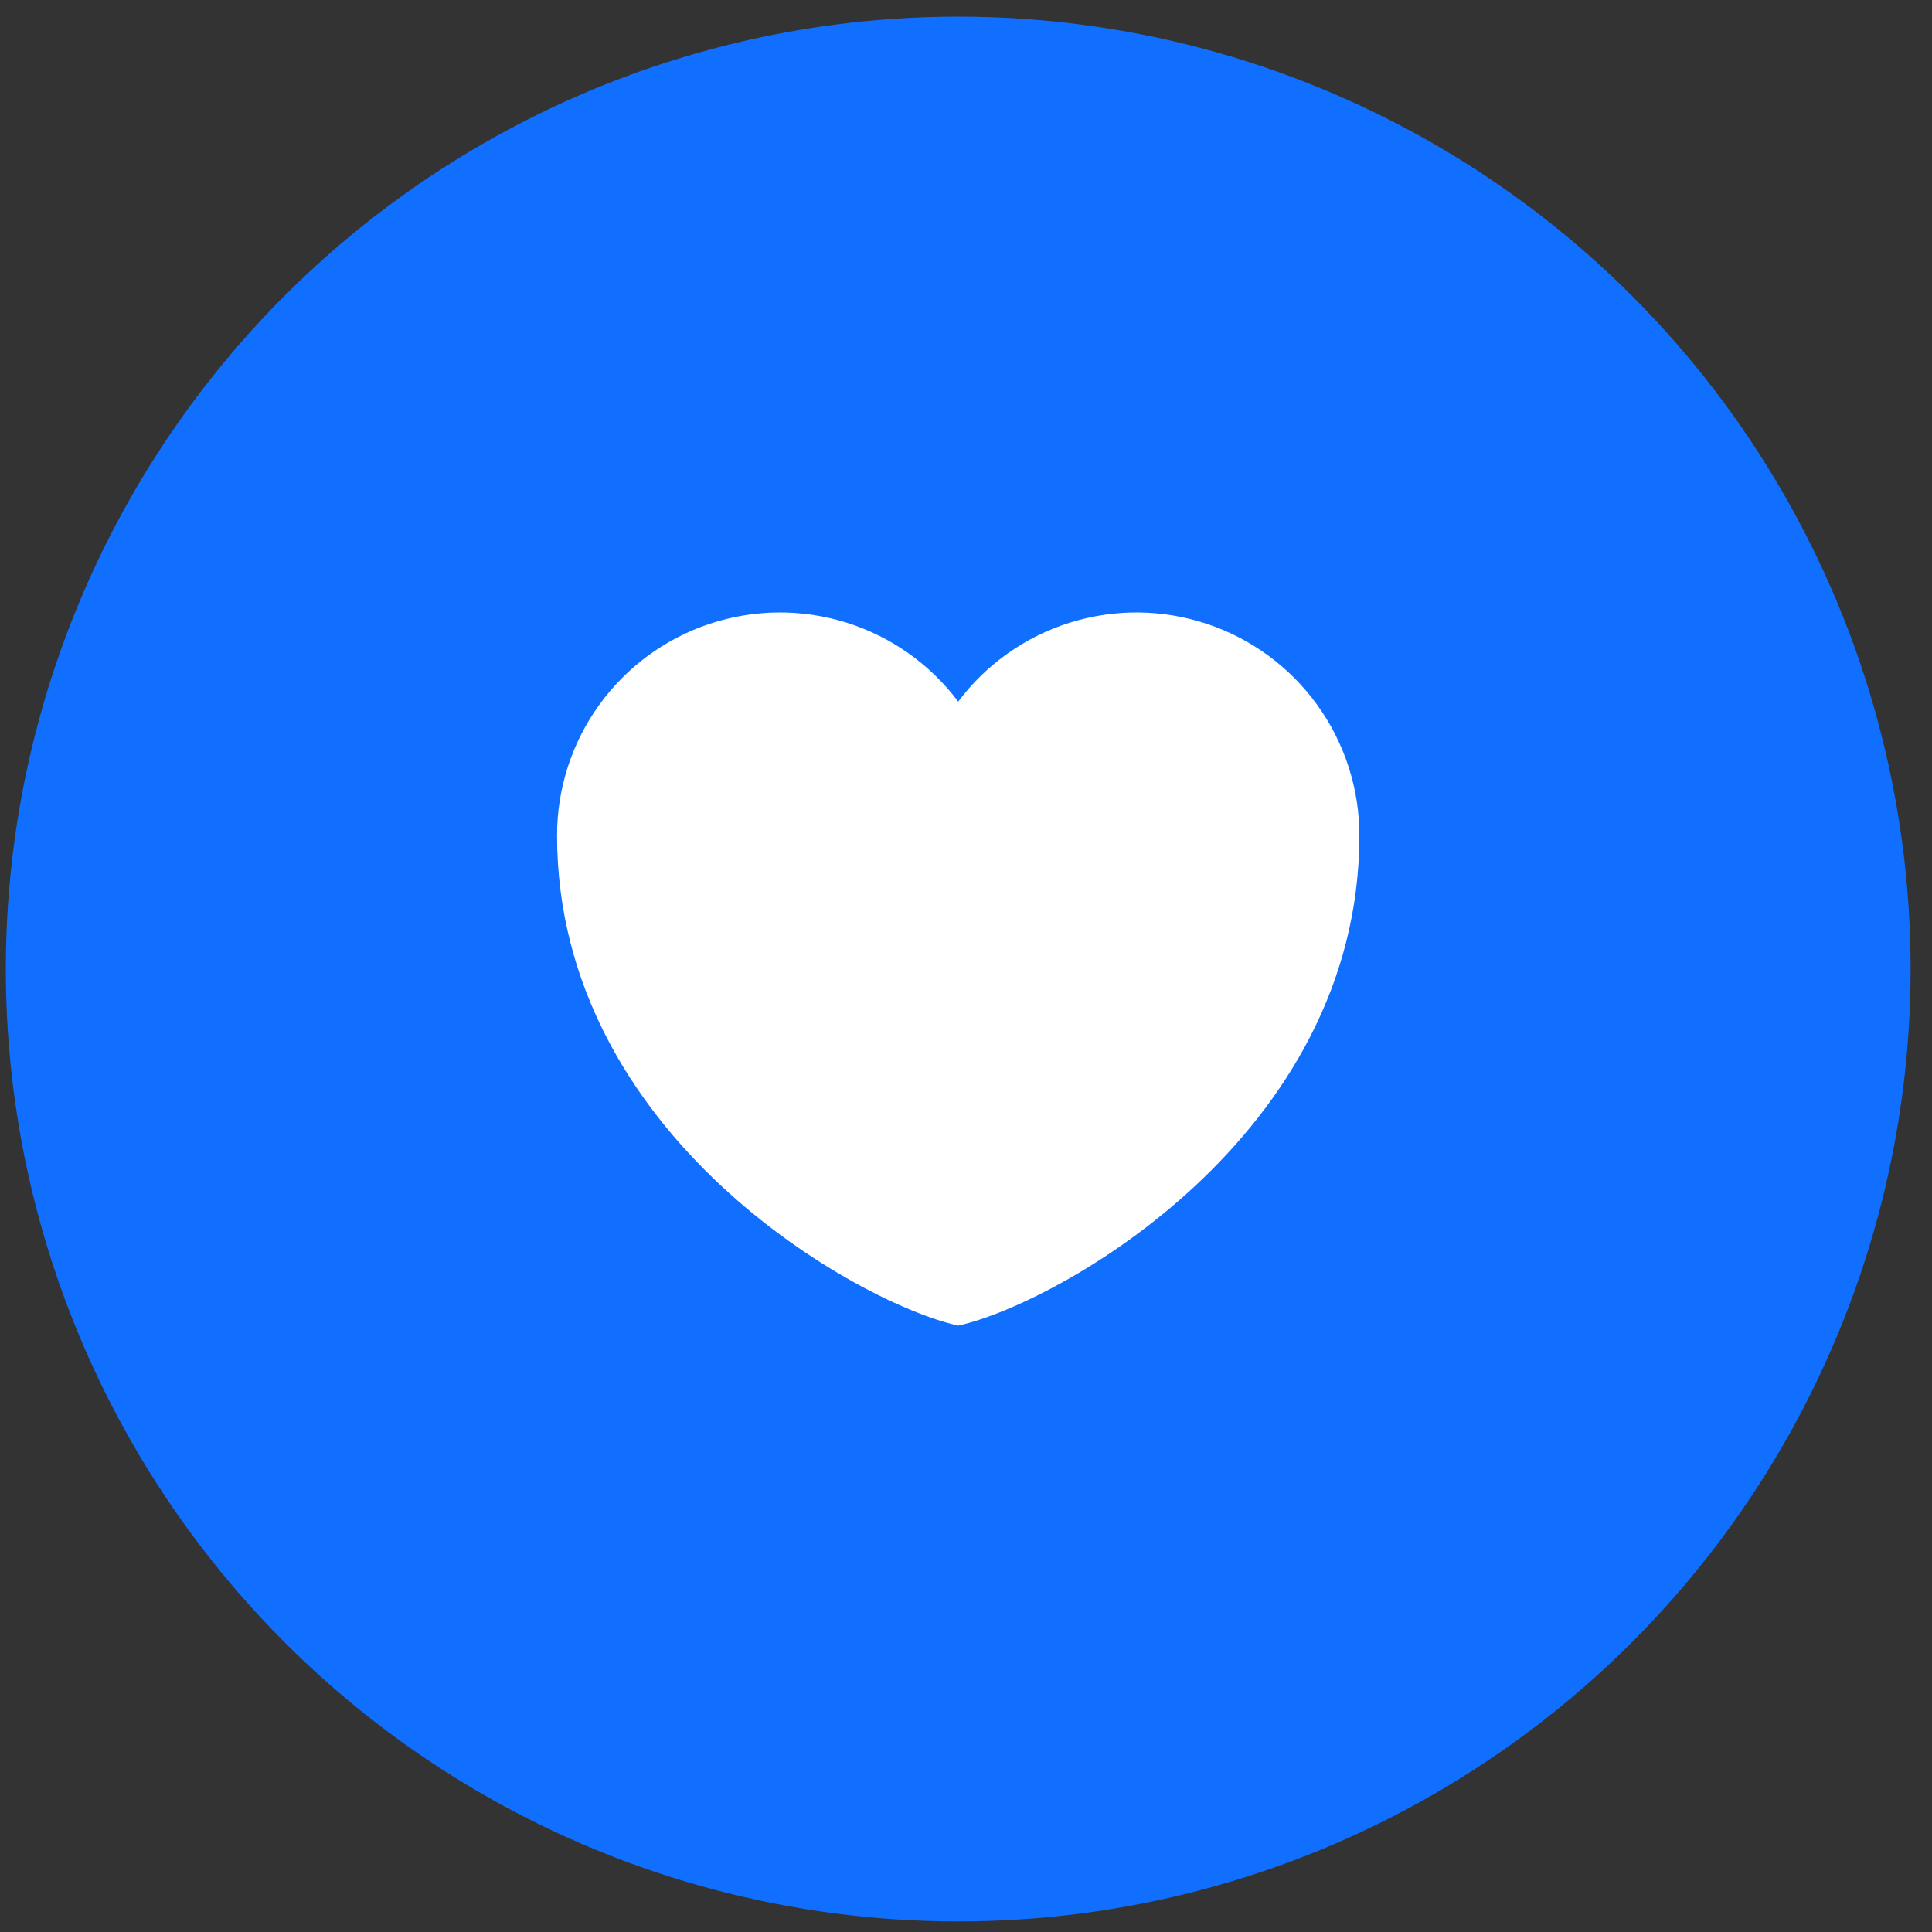
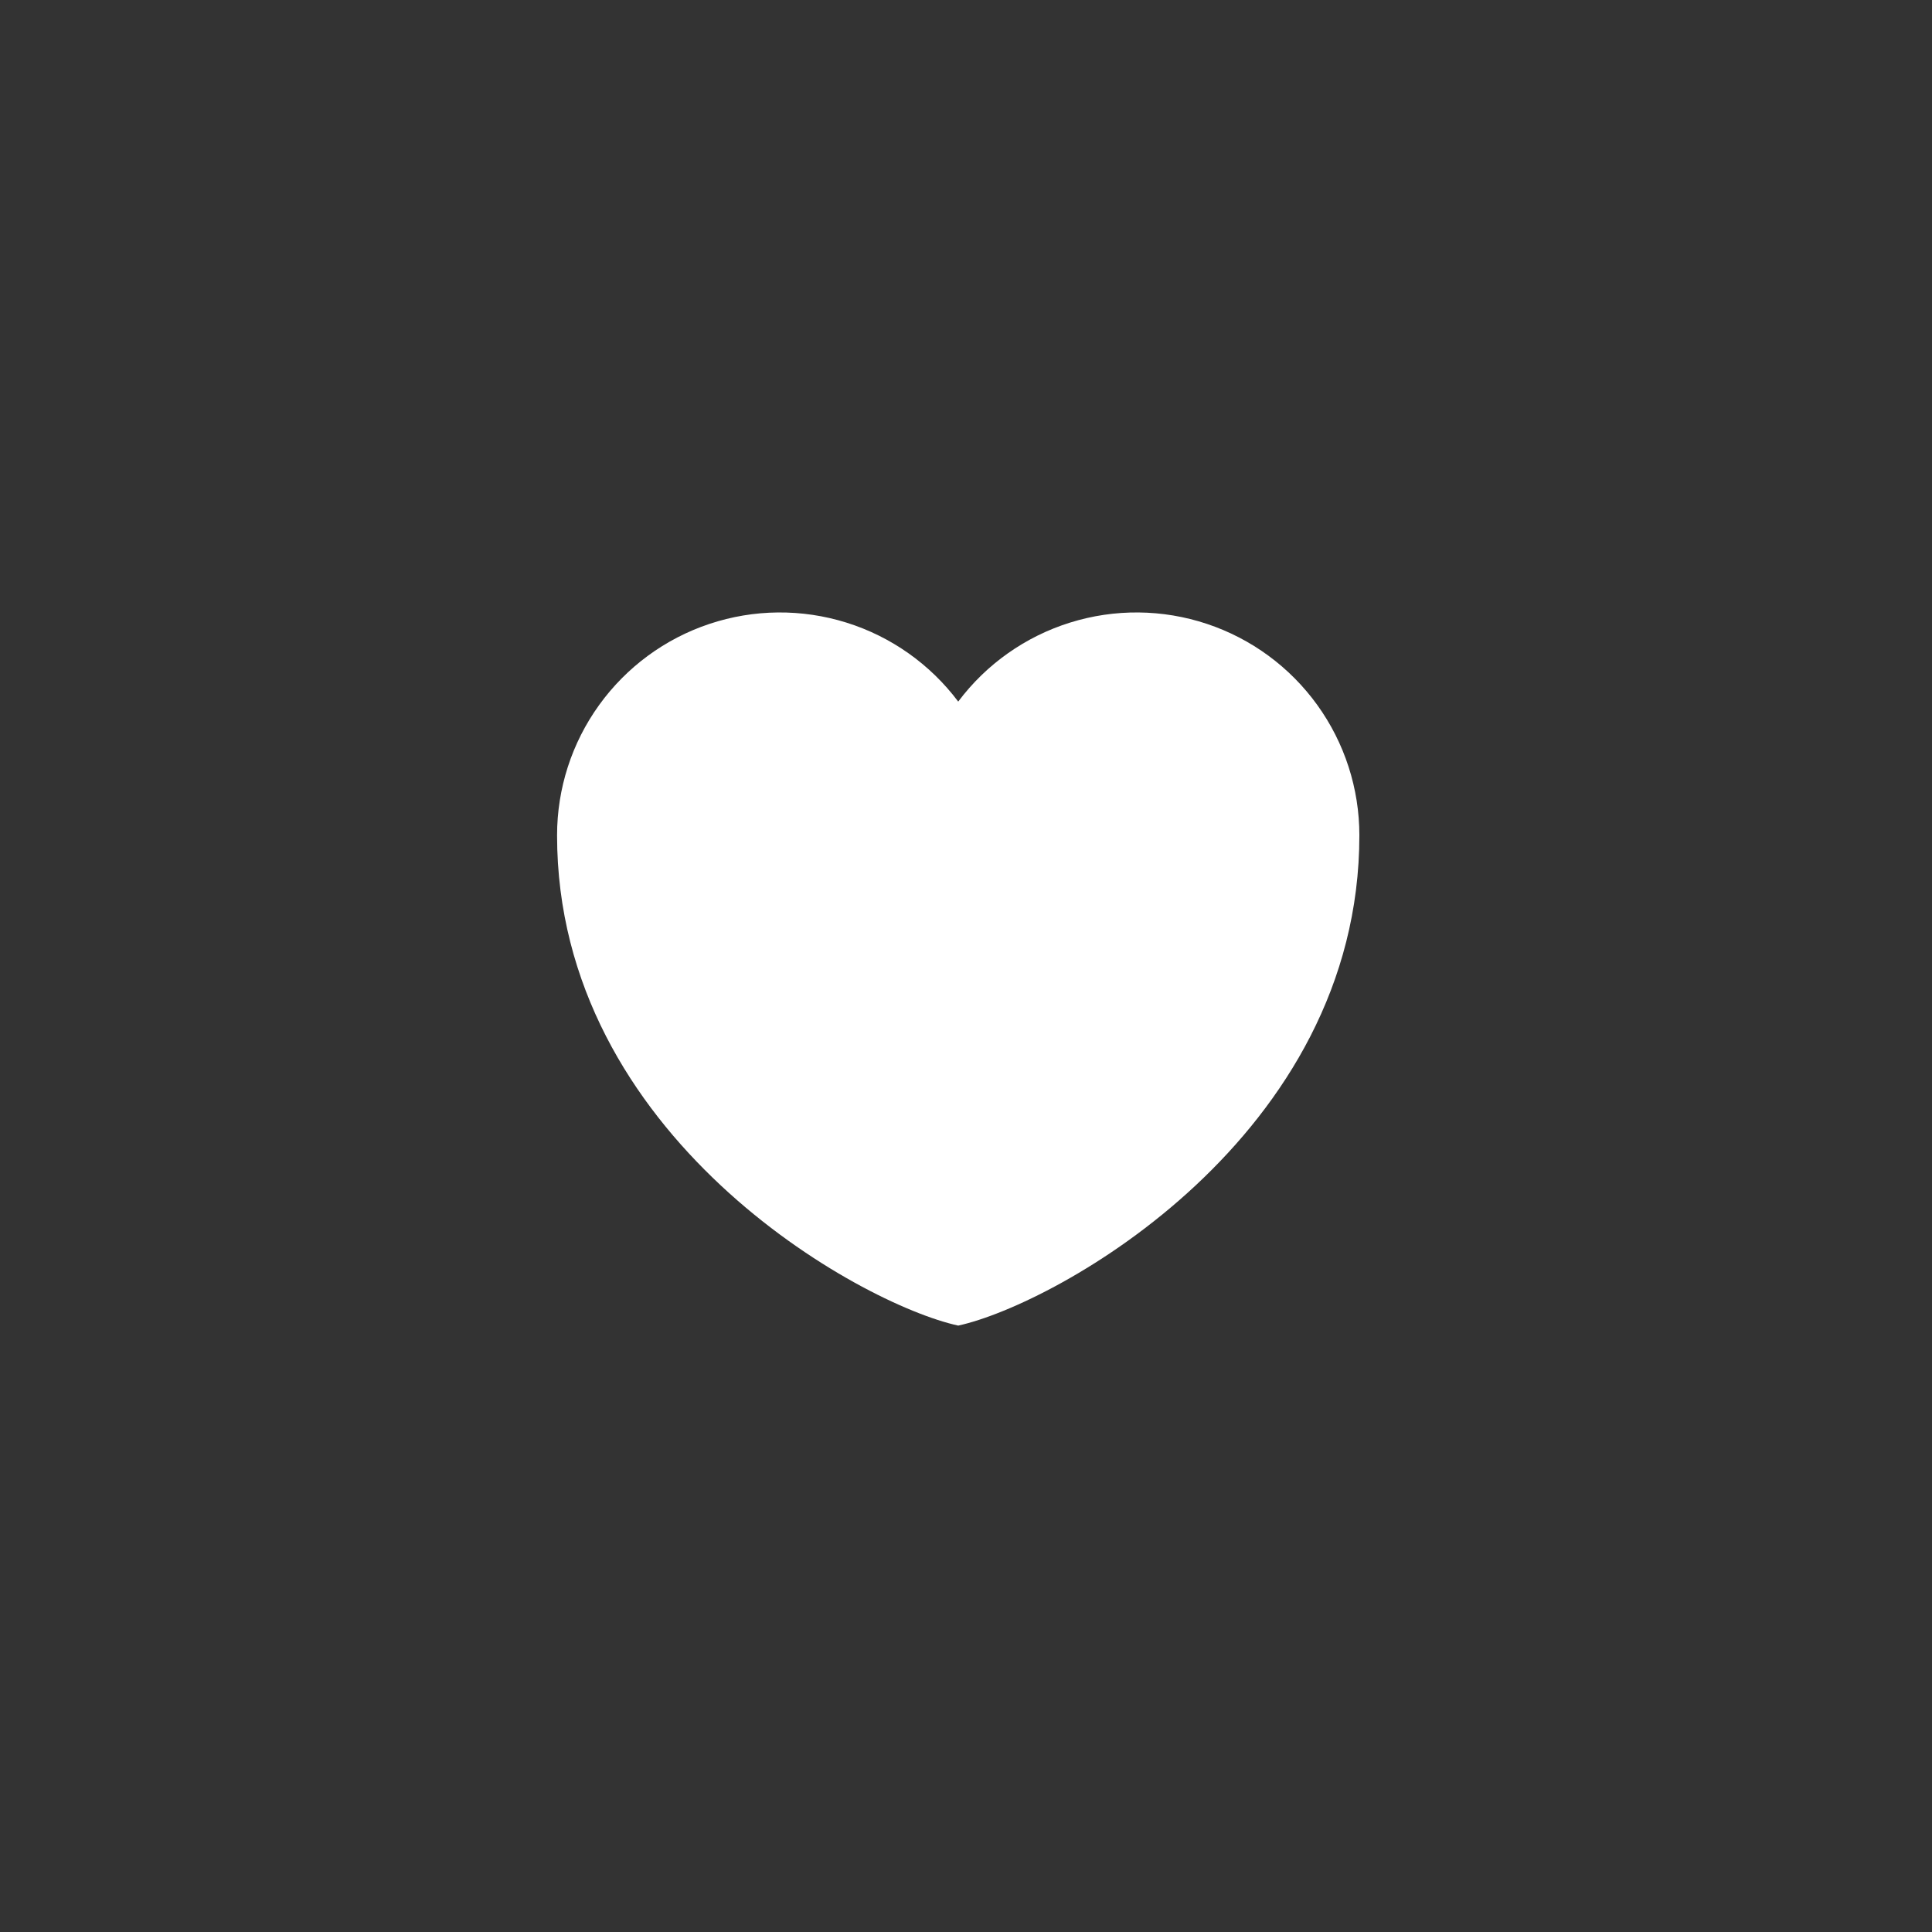
<svg xmlns="http://www.w3.org/2000/svg" width="71" height="71" viewBox="0 0 71 71" fill="none">
  <rect x="0" y="0" width="71" height="71" fill="#333333" stroke="none" />
-   <circle cx="35.214" cy="35.611" r="35" fill="#116FFF" />
  <path fill-rule="evenodd" clip-rule="evenodd" d="M35.214 48.715C31.602 47.929 20.472 41.77 20.472 30.697C20.472 28.978 21.012 27.303 22.018 25.909C23.023 24.514 24.441 23.471 26.072 22.928C27.703 22.384 29.463 22.367 31.104 22.88C32.744 23.392 34.182 24.408 35.214 25.783C36.245 24.408 37.683 23.392 39.324 22.88C40.964 22.367 42.725 22.384 44.356 22.928C45.986 23.471 47.405 24.514 48.41 25.909C49.415 27.303 49.956 28.978 49.956 30.697C49.956 41.77 38.825 47.929 35.214 48.715Z" fill="white" />
</svg>